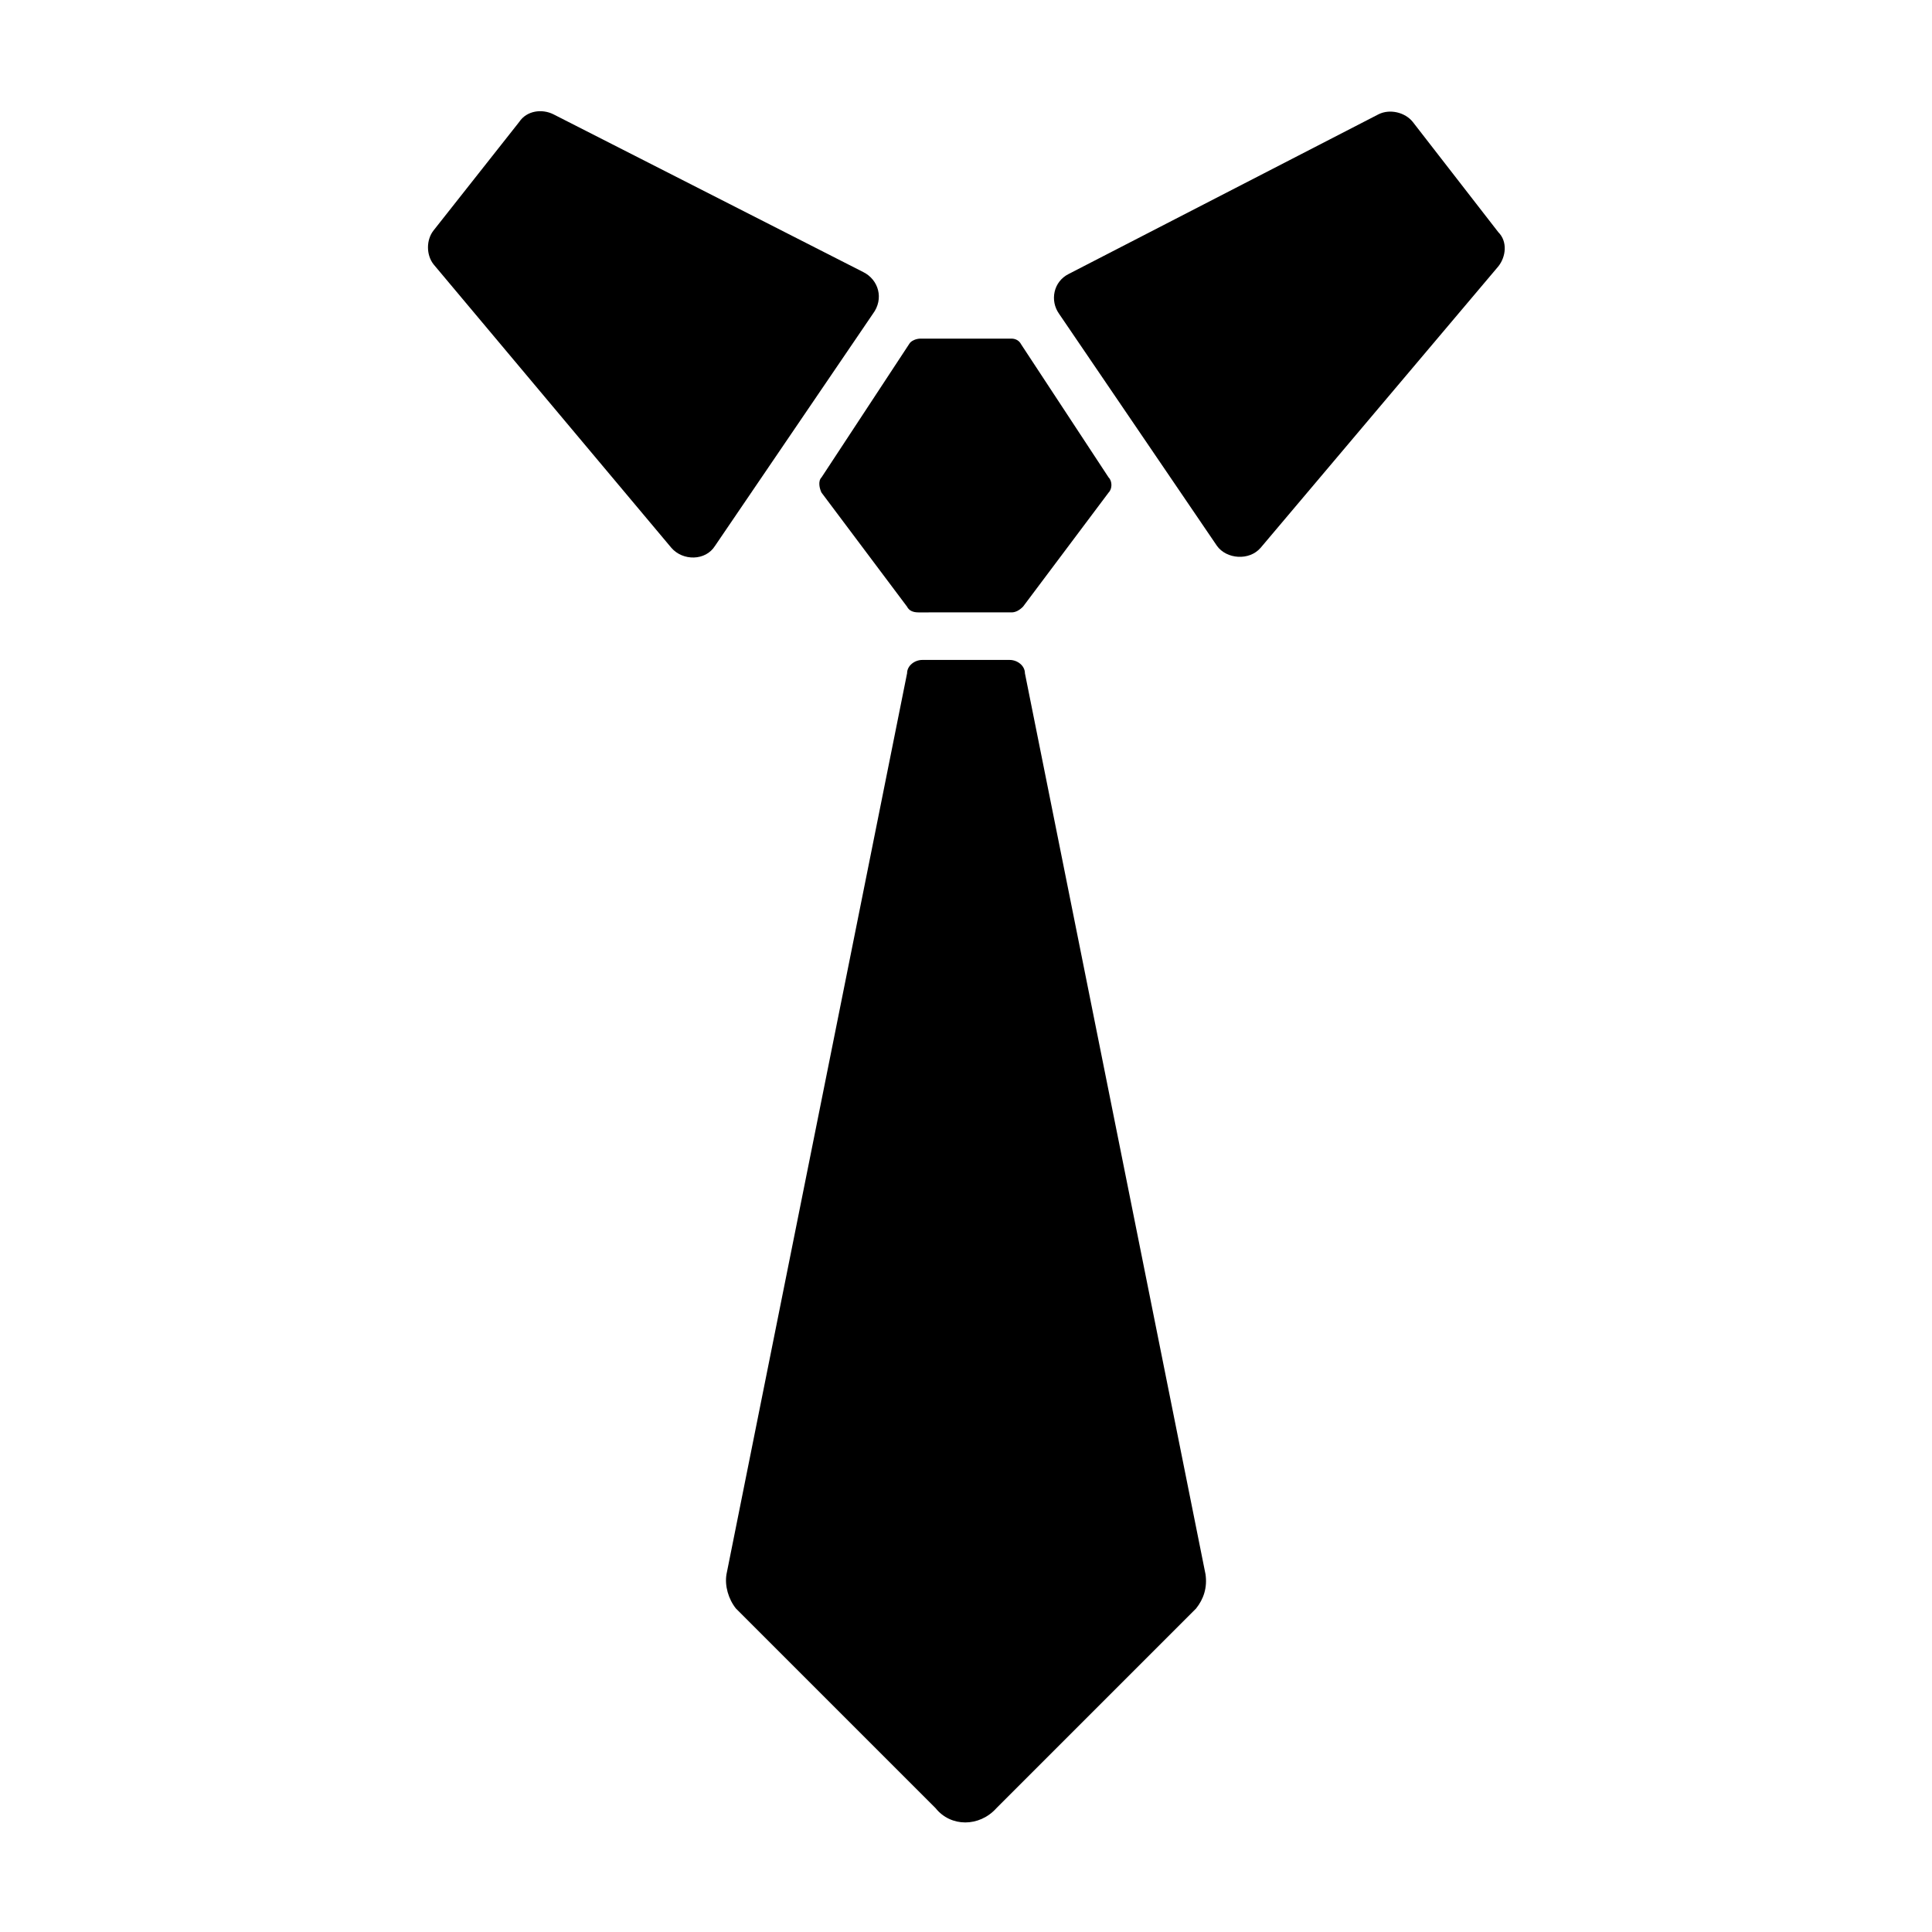
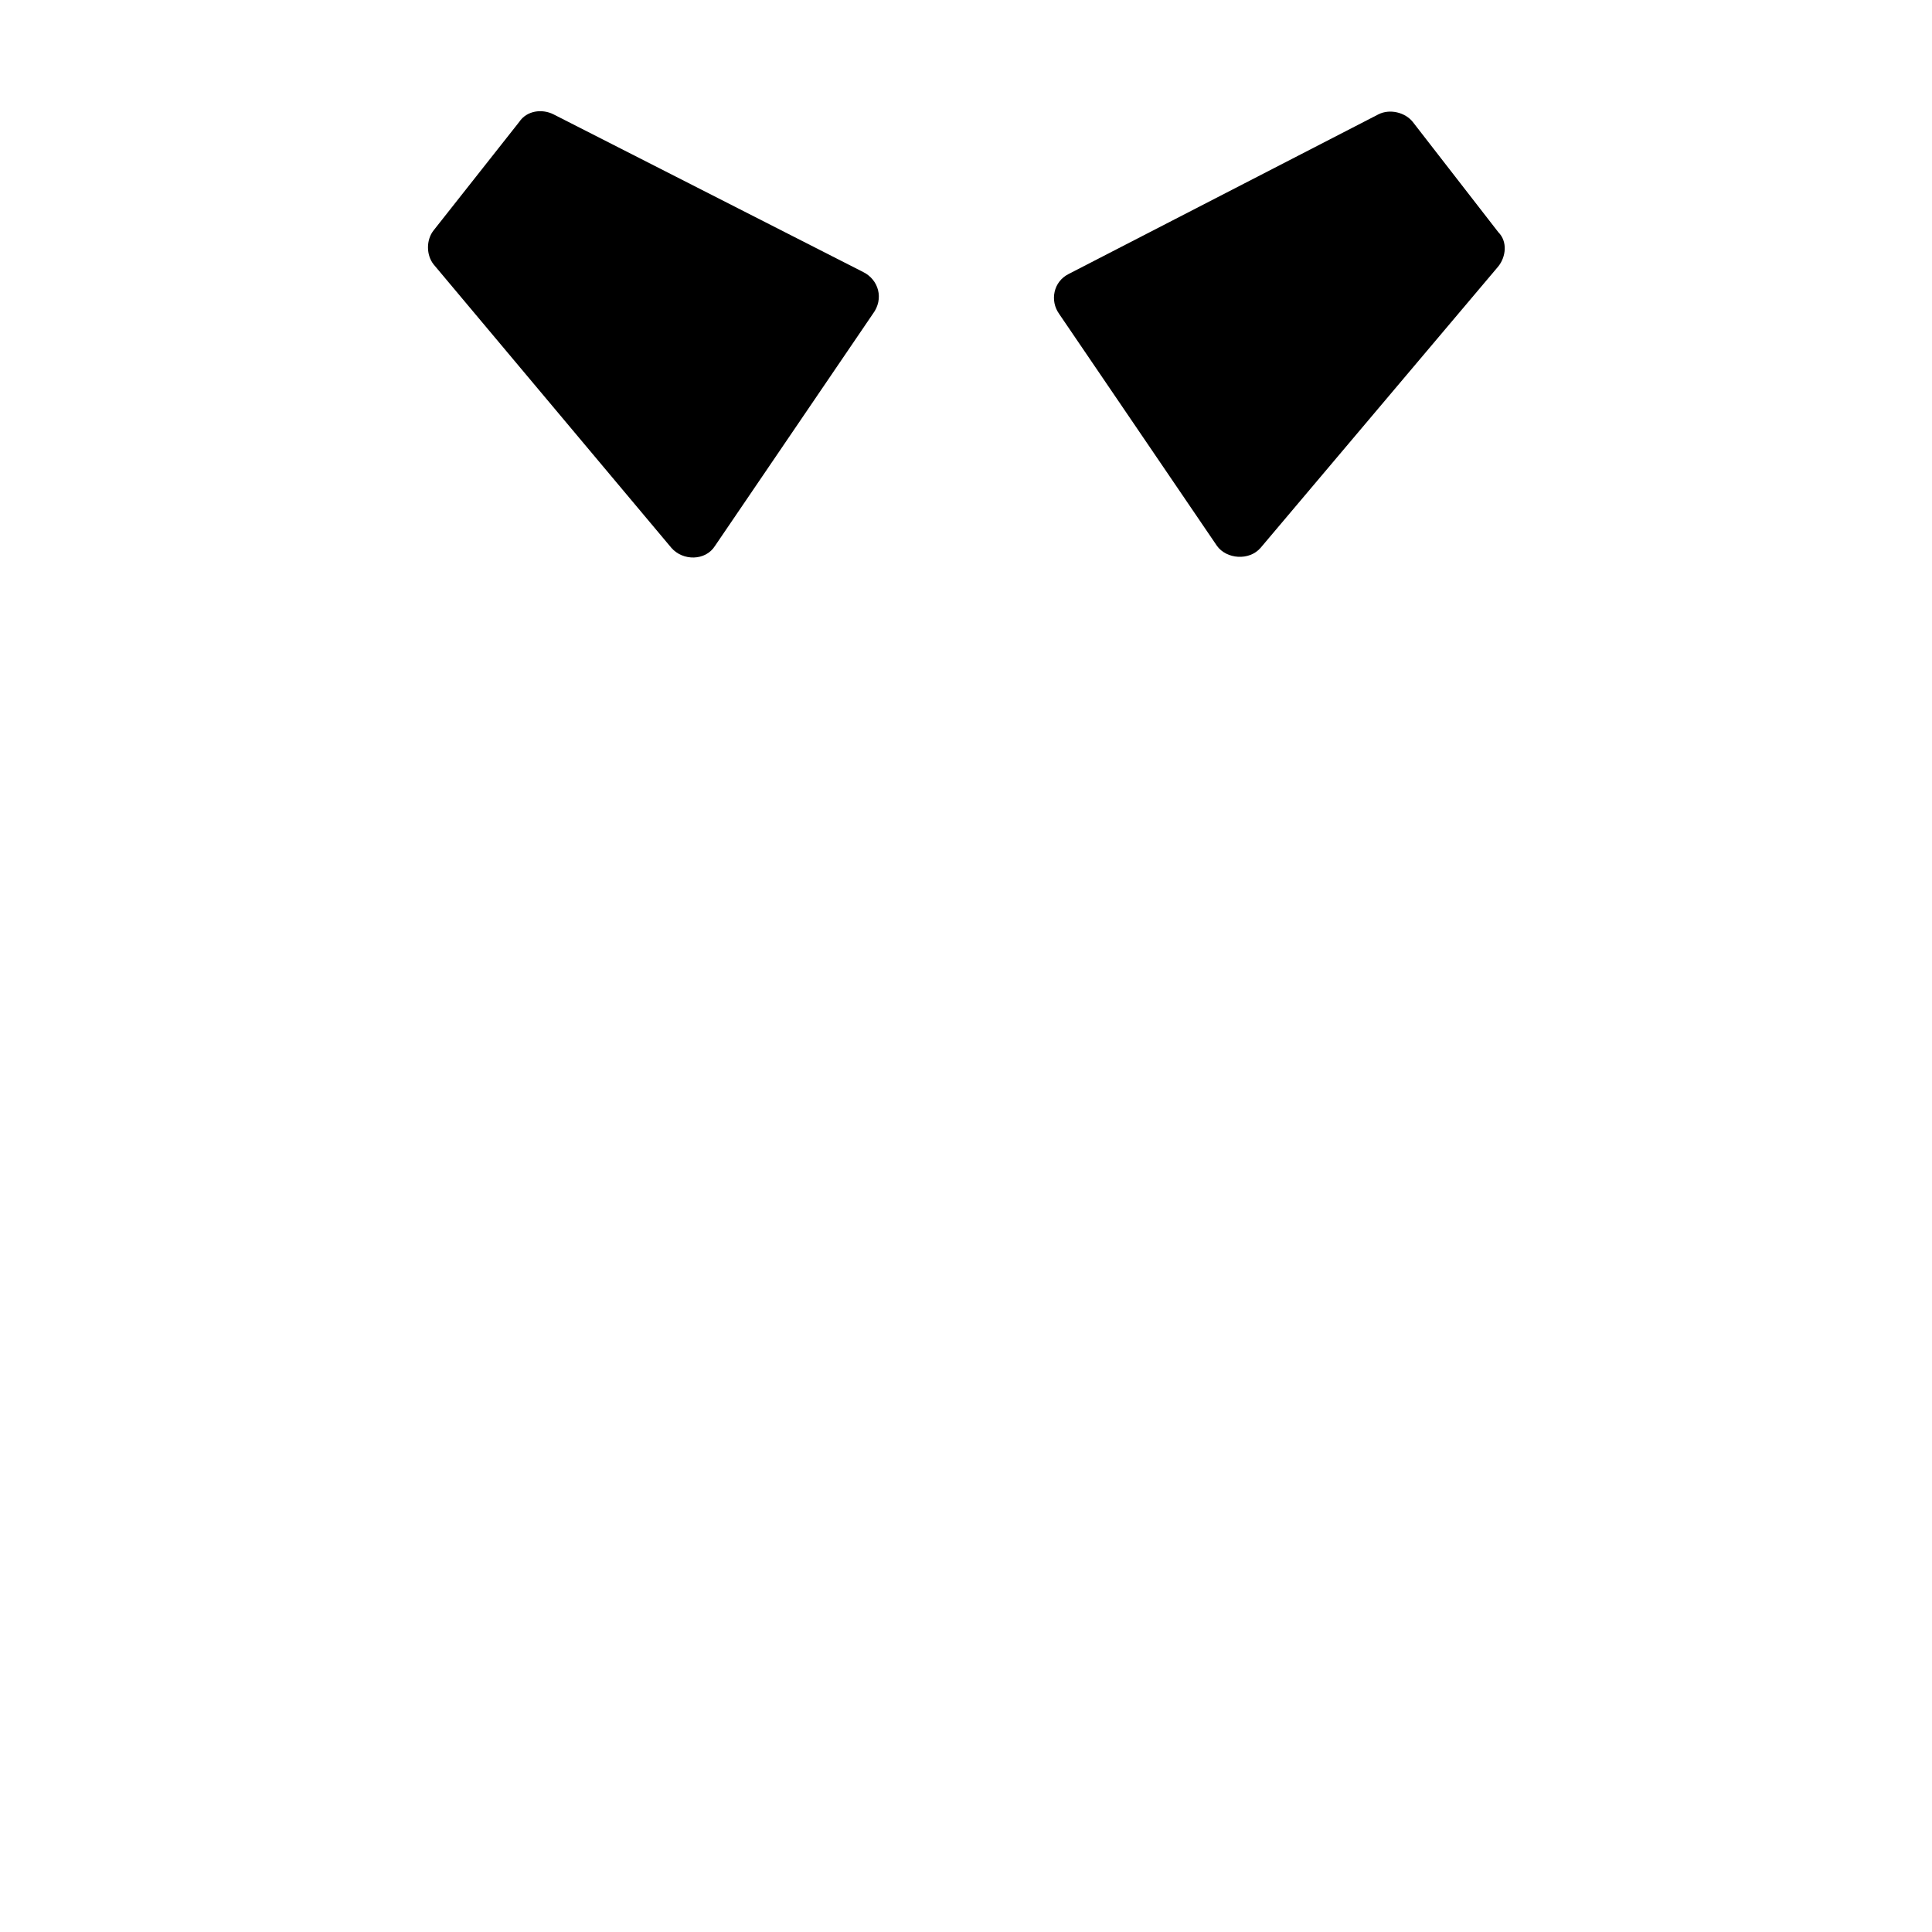
<svg xmlns="http://www.w3.org/2000/svg" fill="#000000" width="800px" height="800px" version="1.1" viewBox="144 144 512 512">
  <g>
    <path d="m372.79 216.11-82.121-41.816c-3.023-1.512-7.055-1.008-9.07 2.016l-22.668 28.715c-2.016 2.519-2.016 6.551 0 9.07l62.973 75.066c3.023 3.527 9.07 3.527 11.586-0.504l41.816-61.465c3.027-4.031 1.516-9.066-2.516-11.082z" />
-     <path d="m412.09 233.74h-24.18c-1.008 0-2.519 0.504-3.023 1.512l-23.176 35.266c-1.008 1.008-0.504 3.023 0 4.031l22.672 30.23c0.504 1.008 1.512 1.512 3.023 1.512l12.594-0.004h12.09c1.008 0 2.016-0.504 3.023-1.512l22.672-30.23c1.008-1.008 1.008-3.023 0-4.031l-23.176-35.266c-0.504-1.004-1.512-1.508-2.519-1.508z" />
    <path d="m478.09 289.16 62.977-74.562c2.016-2.519 2.519-6.551 0-9.07l-22.672-29.223c-2.016-2.519-6.047-3.527-9.07-2.016l-82.121 42.32c-4.031 2.016-5.039 7.055-2.519 10.578l41.816 61.465c2.519 3.531 8.566 4.035 11.59 0.508z" />
-     <path d="m411.59 318.89h-23.172c-2.016 0-4.031 1.512-4.031 3.527l-47.863 238.8c-0.504 3.023 0.504 6.551 2.519 9.07l52.898 52.898c4.031 5.039 11.586 5.039 16.121 0l52.898-52.898c2.016-2.519 3.023-5.543 2.519-9.07l-47.863-238.8c0.004-2.016-2.012-3.527-4.027-3.527z" />
  </g>
</svg>